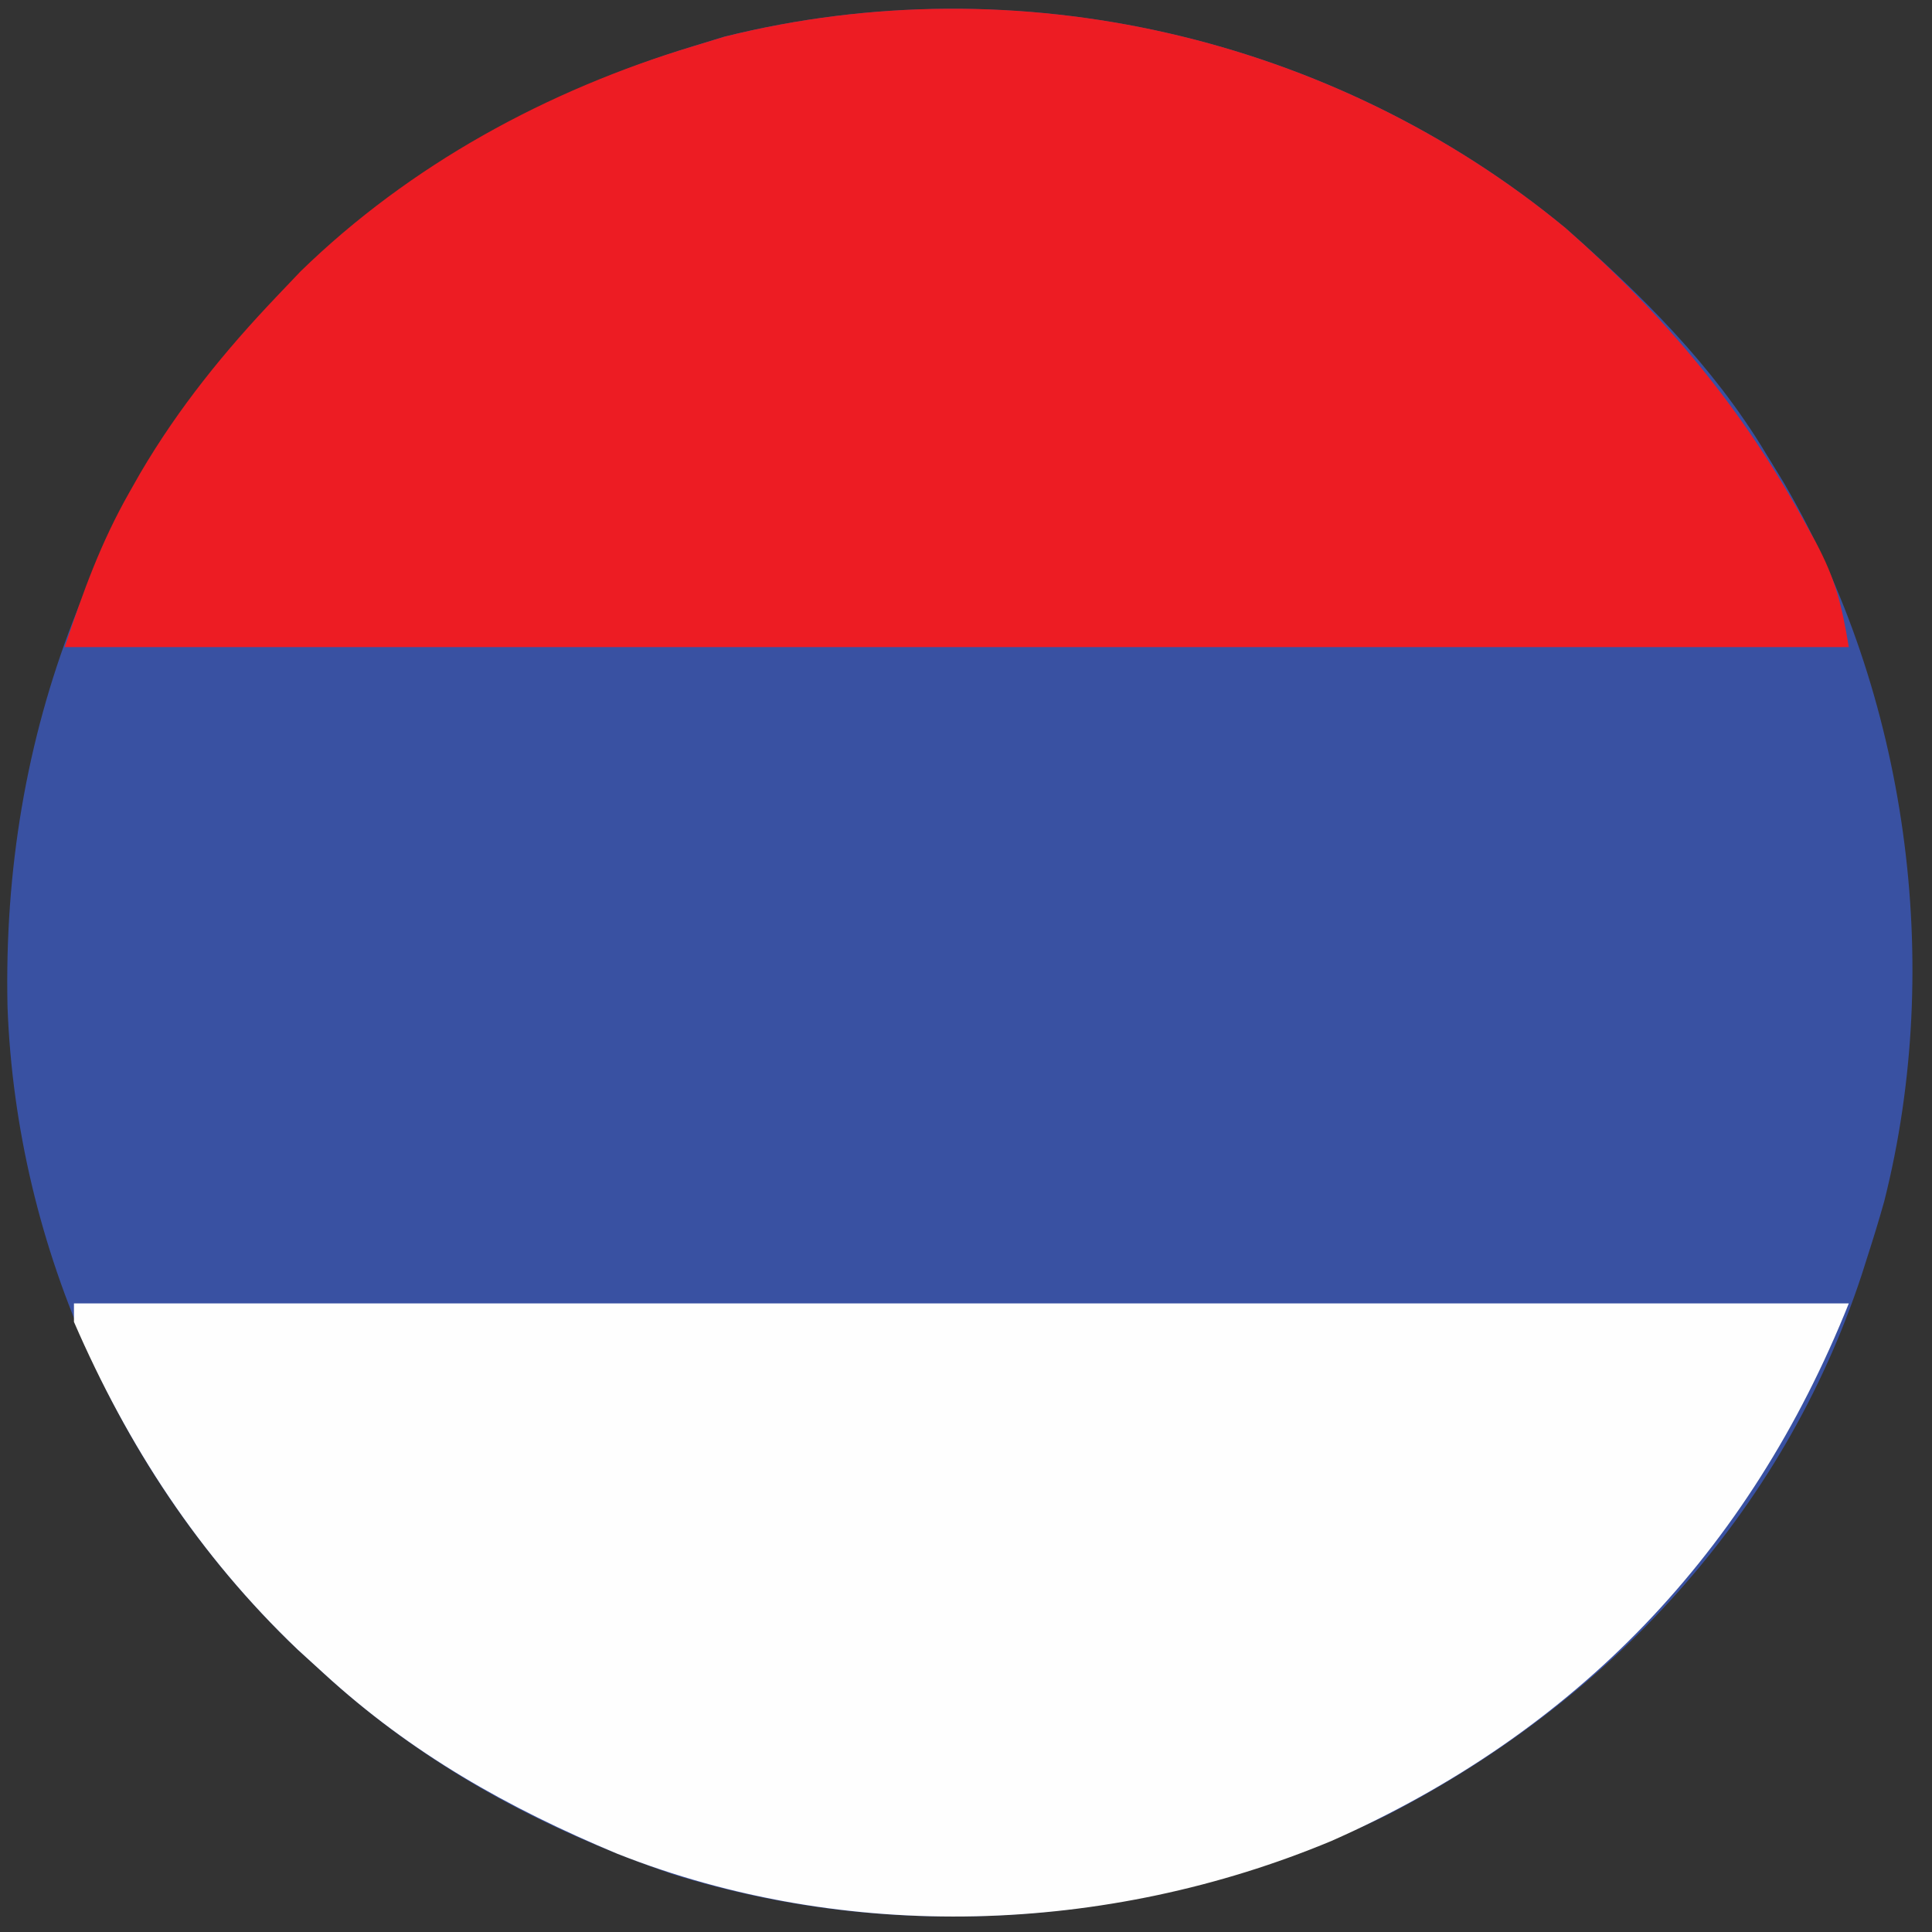
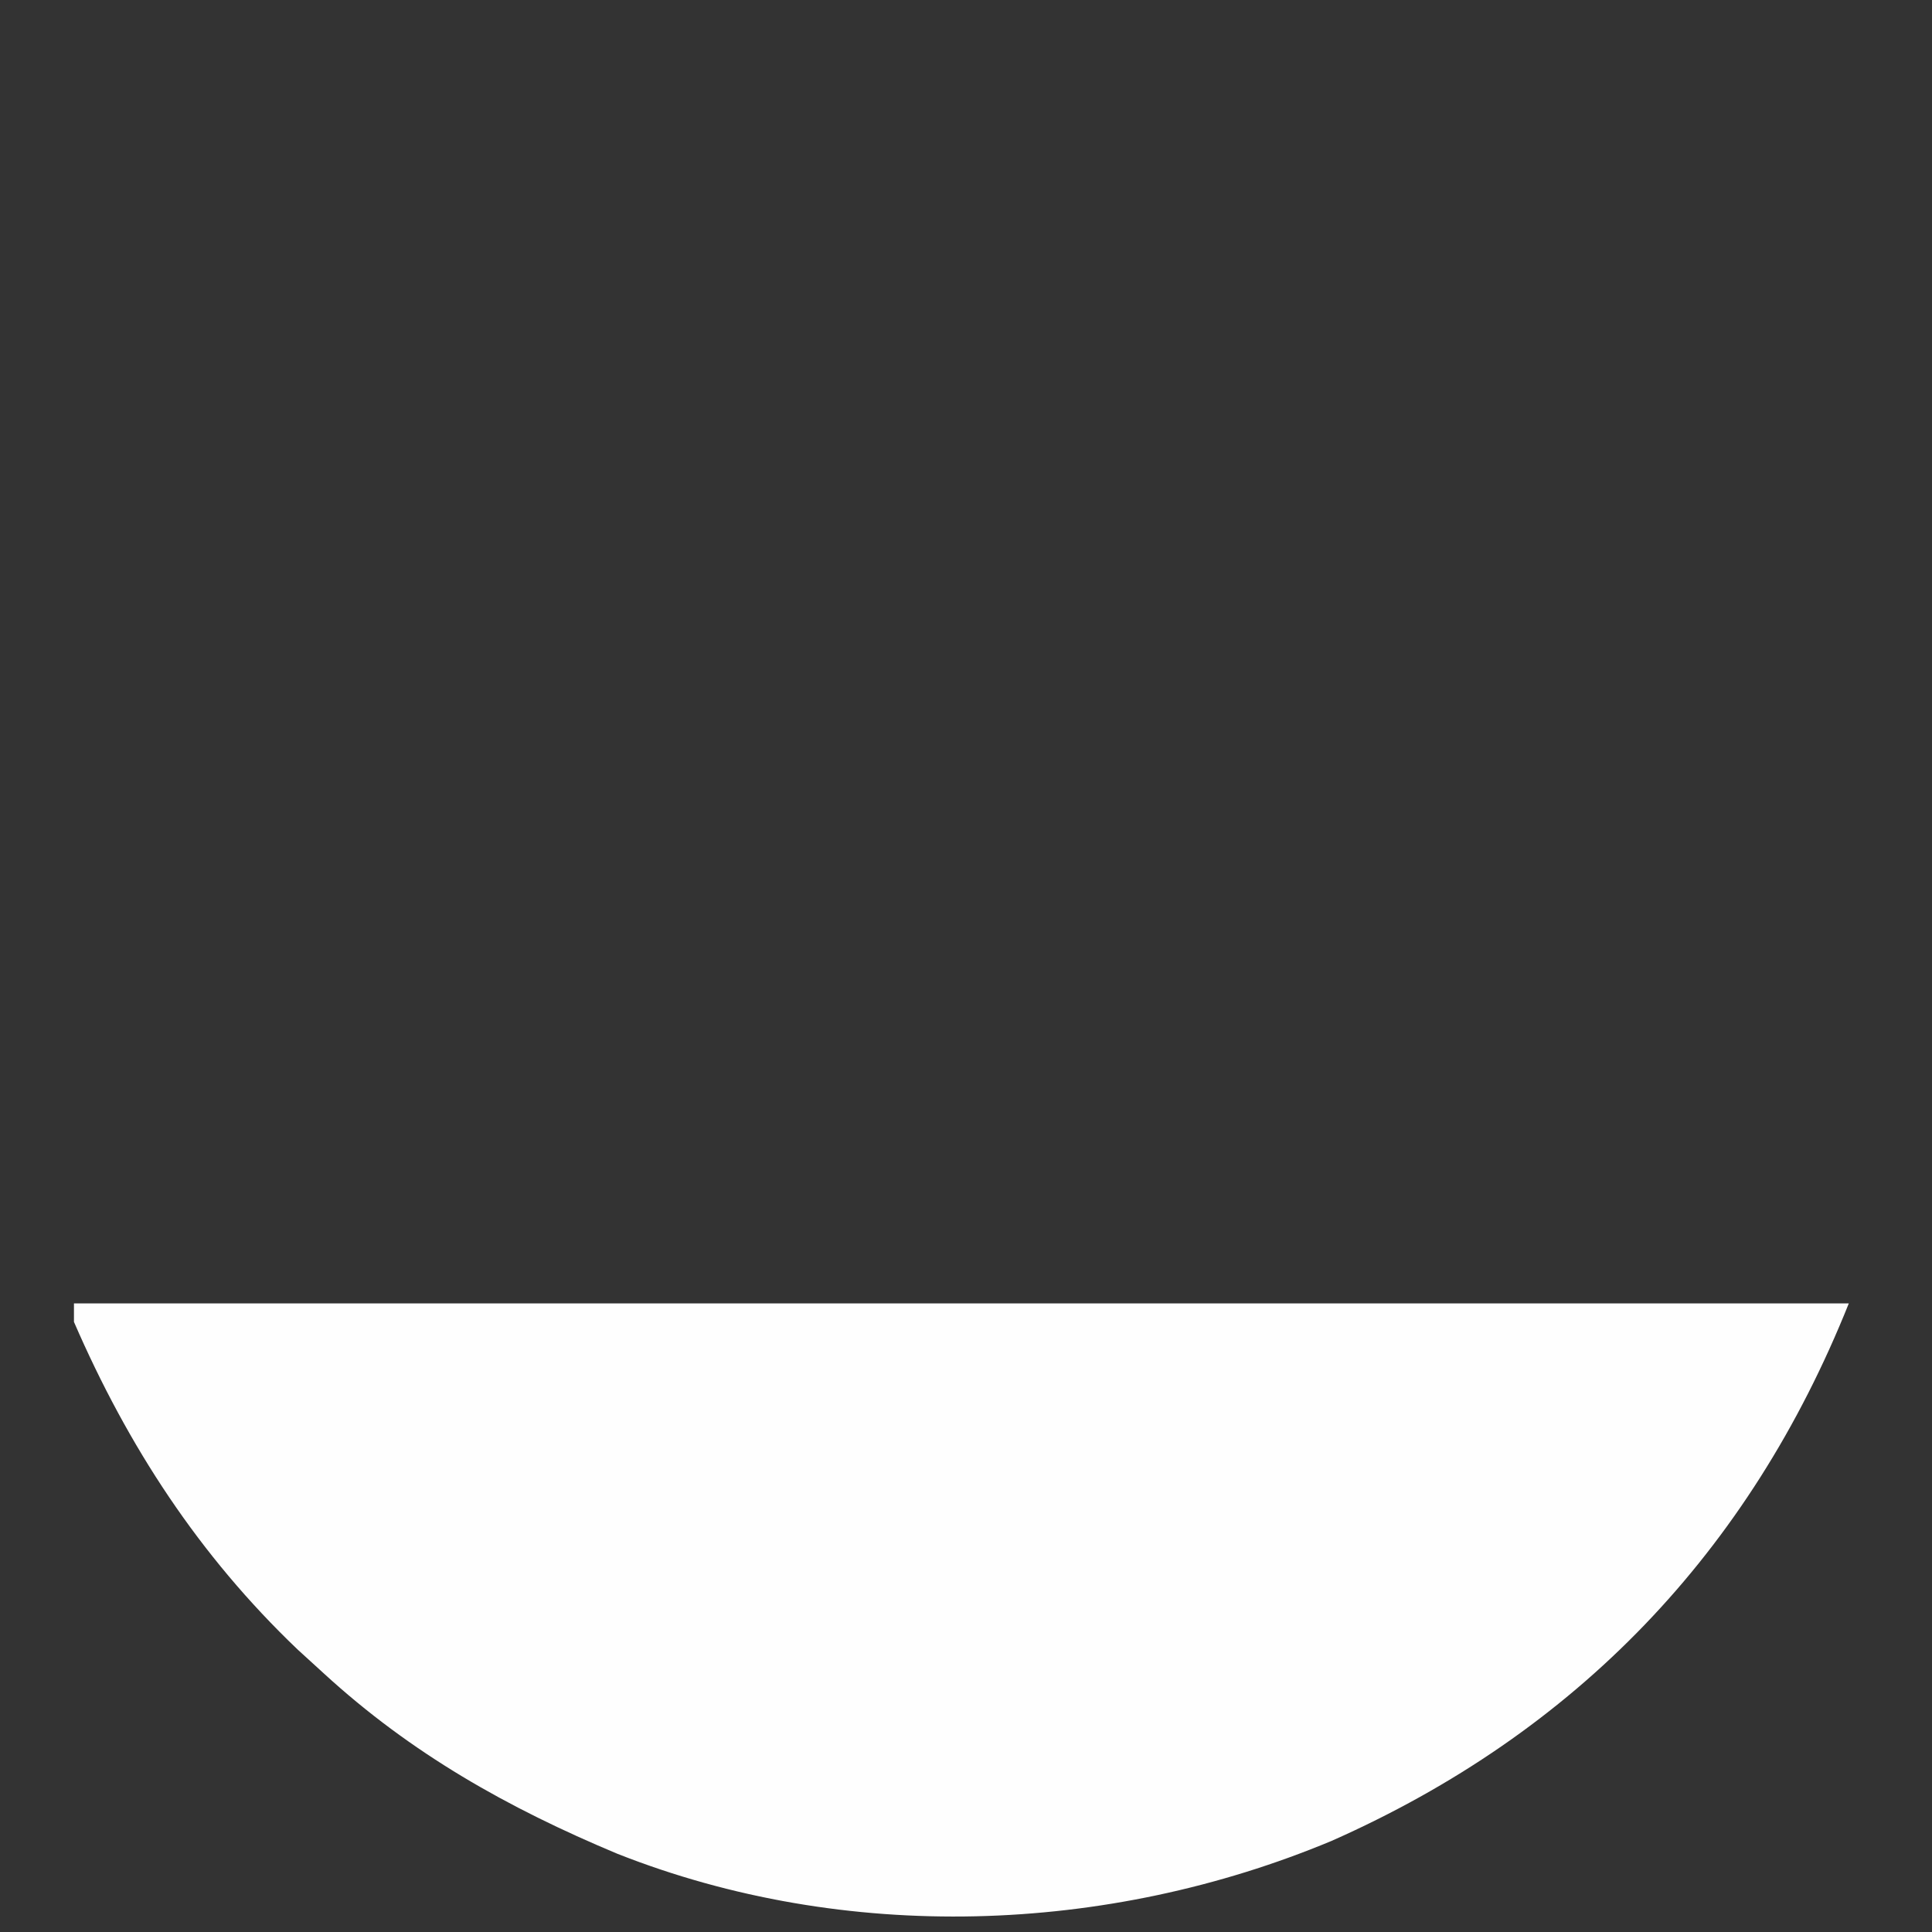
<svg xmlns="http://www.w3.org/2000/svg" version="1.1" width="209" height="209">
  <rect width="100%" height="100%" fill="#333333" stroke="none" />
-   <path d="M0 0 C8.276 7.286 15.911 14.835 21.645 24.328 C22.301 25.402 22.957 26.476 23.633 27.582 C36.985 50.453 40.975 79.582 34.476 105.29 C33.909 107.319 33.293 109.323 32.645 111.328 C32.441 111.97 32.237 112.611 32.027 113.272 C23.515 139.09 4.72 159.331 -19.23 171.641 C-43.131 183.345 -71.048 186.093 -96.59 178.074 C-110.609 173.264 -123.411 166.375 -134.355 156.328 C-135.744 155.062 -135.744 155.062 -137.16 153.77 C-156.086 135.709 -167.57 110.449 -168.543 84.227 C-169.194 54.517 -158.907 28.467 -138.75 6.73 C-126.233 -5.827 -111.238 -14.509 -94.355 -19.672 C-93.247 -20.012 -92.138 -20.352 -90.996 -20.703 C-59.217 -28.611 -25.101 -20.713 0 0 Z " fill="#3951A2" transform="translate(169.355,24.672)" />
-   <path d="M0 0 C10.794 9.503 19.089 19.43 26.02 32.078 C26.366 32.704 26.712 33.331 27.069 33.976 C29.198 37.991 29.868 40.669 30.645 45.328 C-33.045 45.328 -96.735 45.328 -162.355 45.328 C-160.324 39.235 -158.465 34.053 -155.355 28.578 C-154.967 27.893 -154.578 27.209 -154.177 26.503 C-150.012 19.408 -145.023 13.271 -139.355 7.328 C-138.527 6.457 -137.698 5.585 -136.844 4.688 C-124.975 -6.872 -110.145 -14.92 -94.355 -19.672 C-93.251 -20.01 -92.146 -20.347 -91.008 -20.695 C-59.247 -28.645 -25.085 -20.7 0 0 Z " fill="#ED1C23" transform="translate(169.355,24.672)" />
  <path d="M0 0 C63.36 0 126.72 0 192 0 C181.241 26.898 162.528 46.422 136.041 58.148 C111.716 68.303 83.435 69.271 58.788 59.538 C46.96 54.593 36.499 48.719 27 40 C25.612 38.733 25.612 38.733 24.195 37.441 C13.538 27.271 5.836 15.455 0 2 C0 1.34 0 0.68 0 0 Z " fill="#FEFEFE" transform="translate(8,141)" />
</svg>